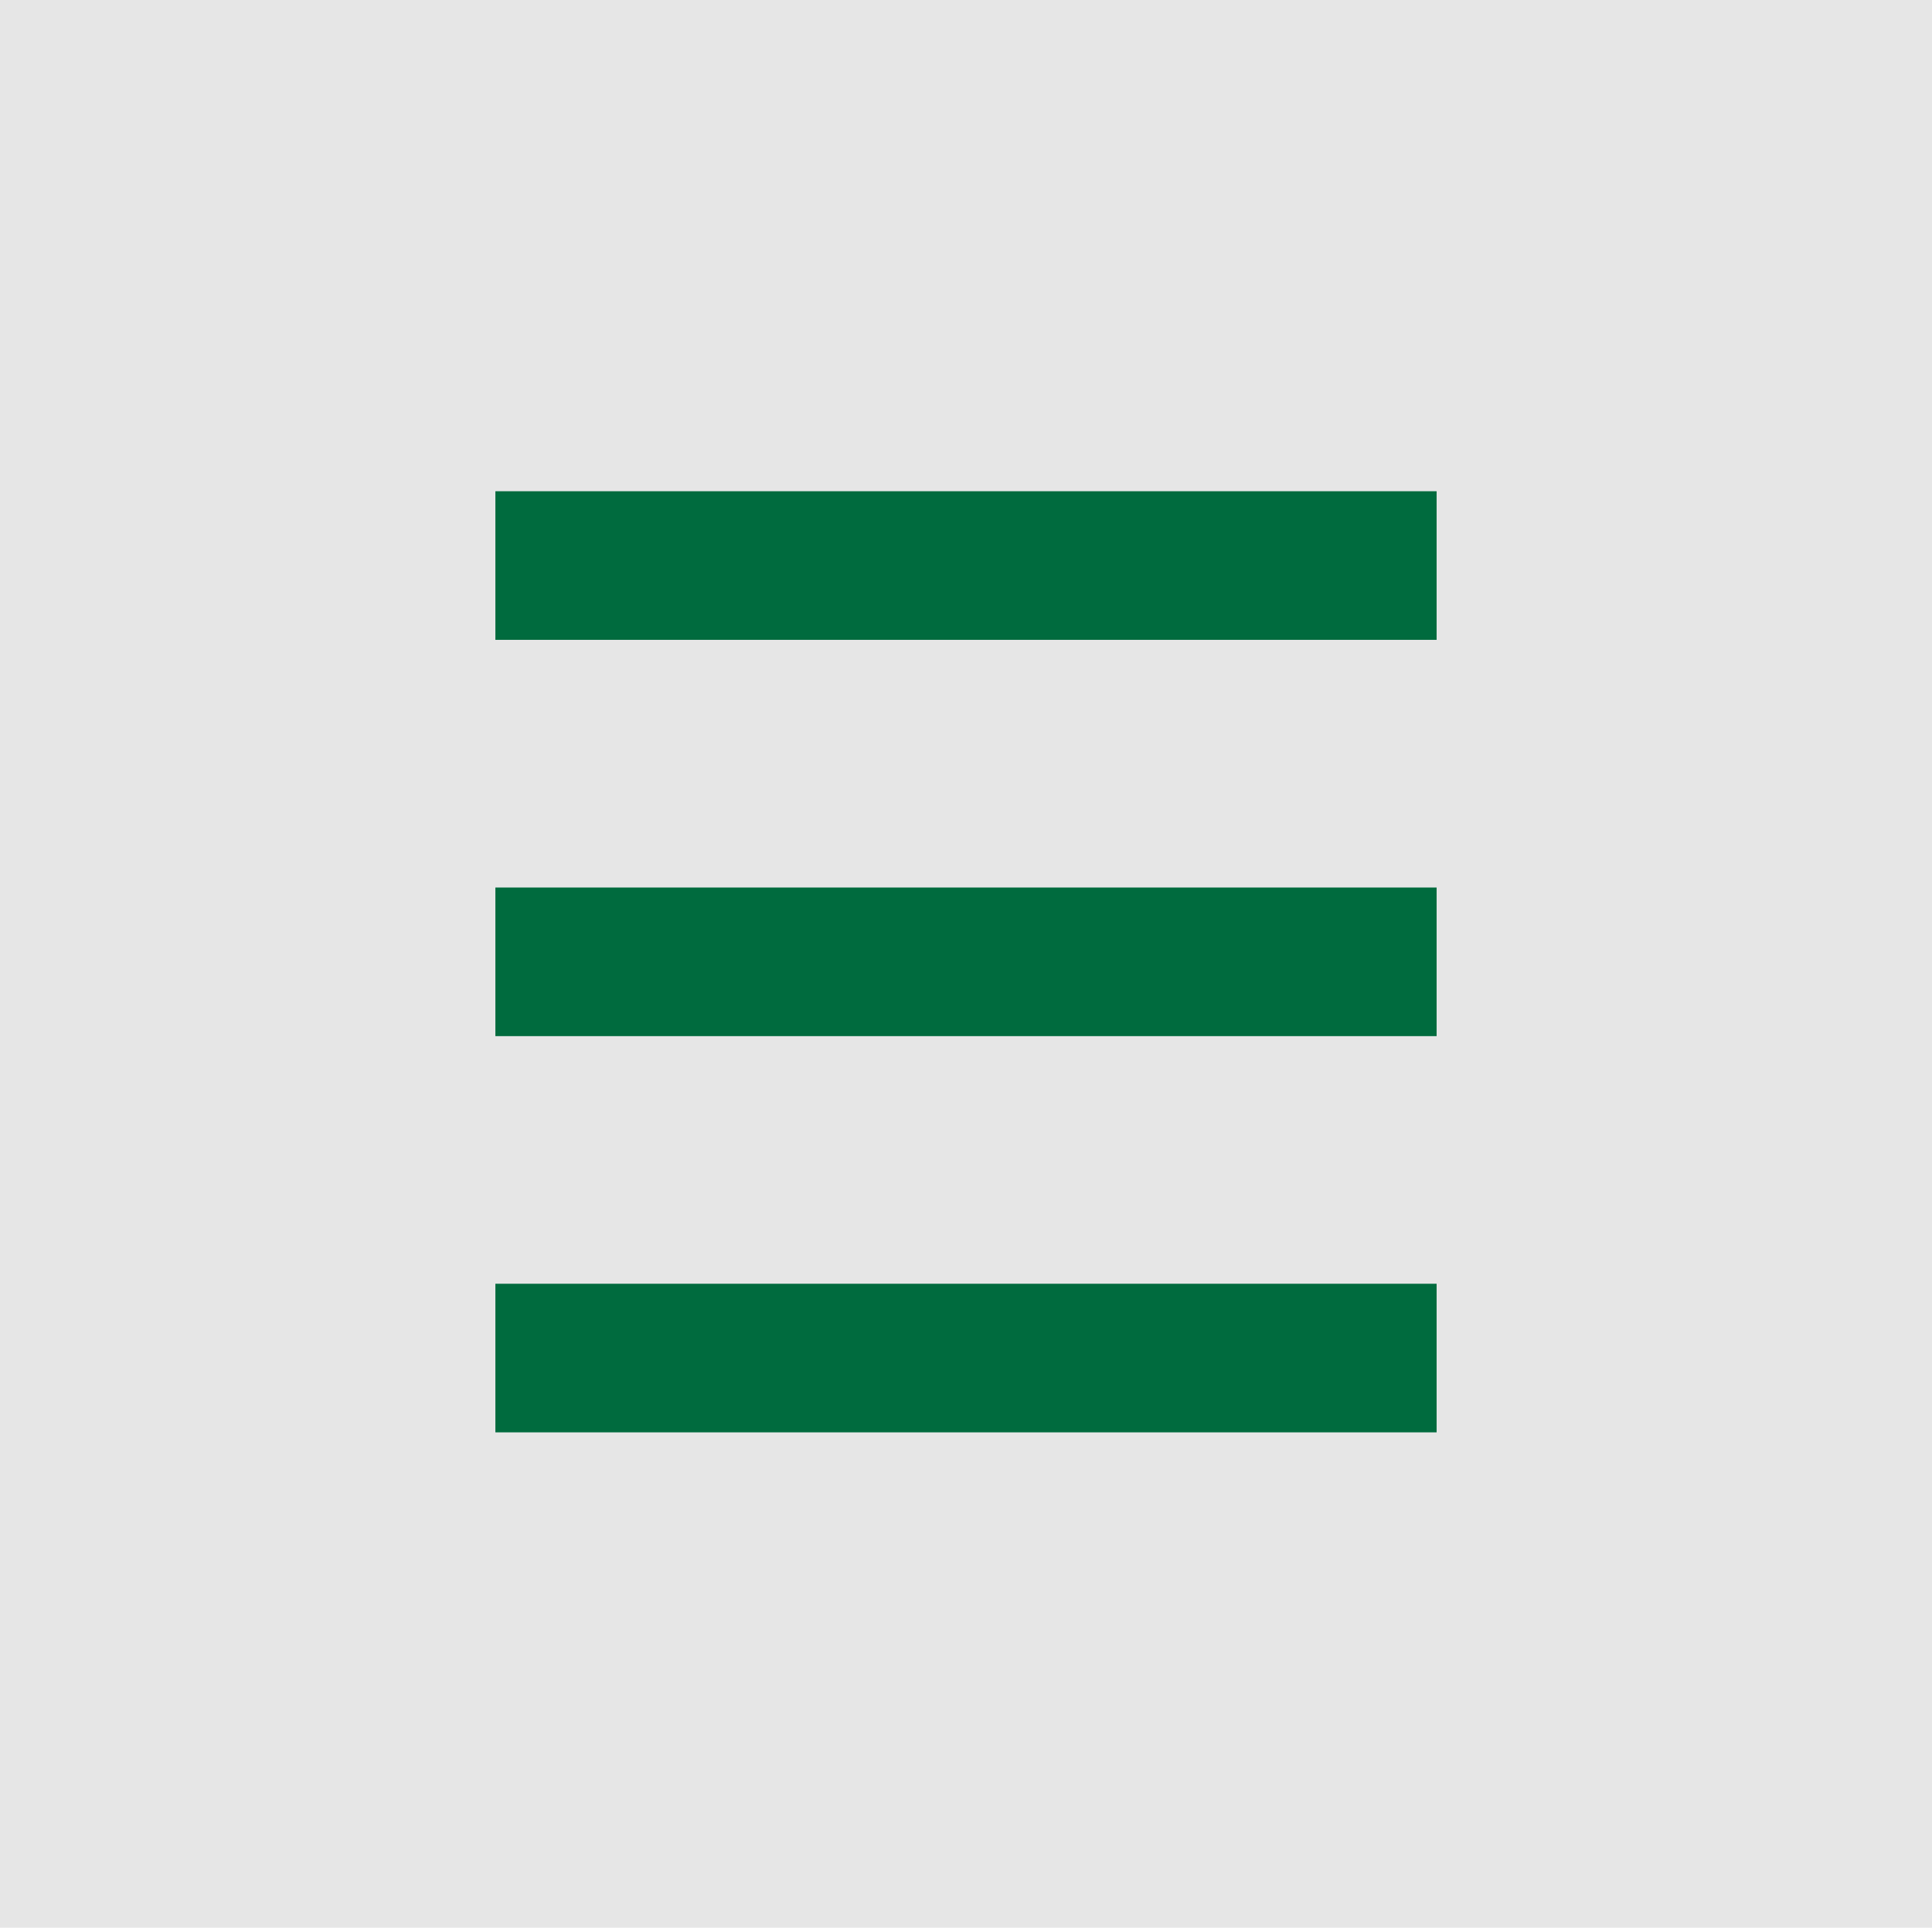
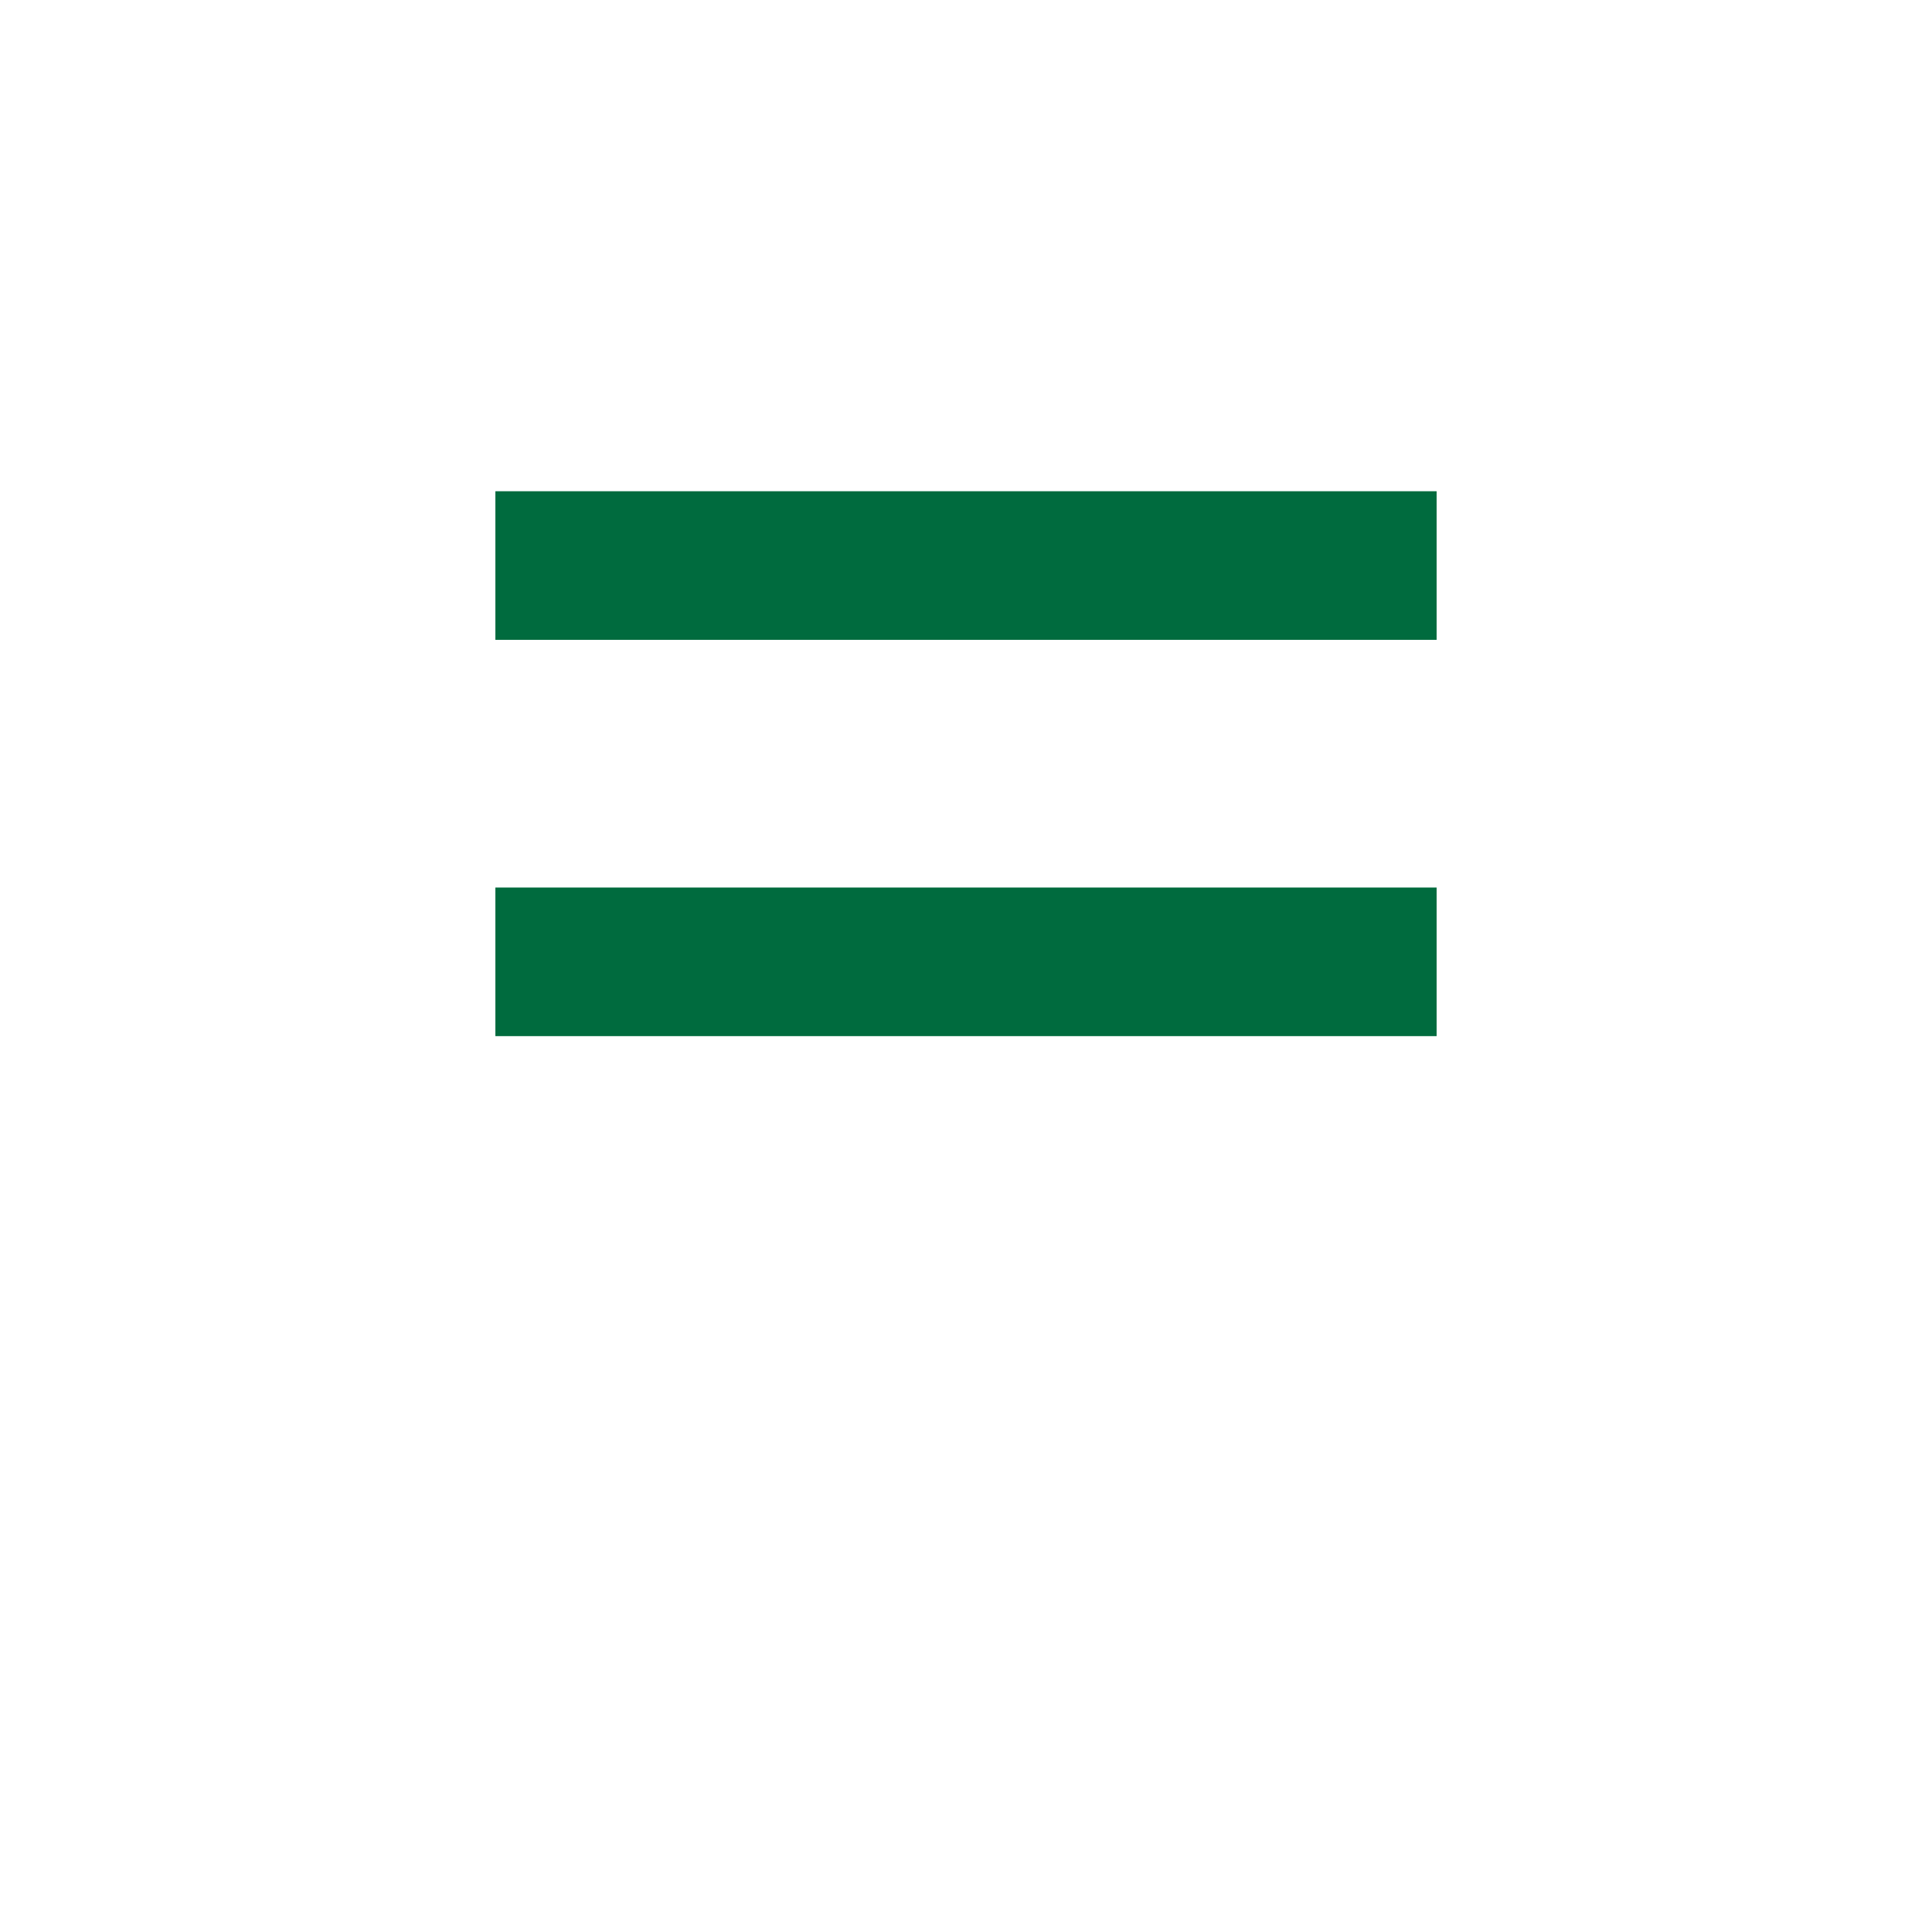
<svg xmlns="http://www.w3.org/2000/svg" version="1.1" id="レイヤー_1" x="0px" y="0px" width="39px" height="38.916px" viewBox="0 0 39 38.916" enable-background="new 0 0 39 38.916" xml:space="preserve">
-   <rect y="-0.083" fill="#E6E6E6" width="39" height="39" />
  <g>
    <g>
      <rect x="10" y="9.917" fill="#006B3E" width="19" height="3" />
      <rect x="10" y="17.917" fill="#006B3E" width="19" height="3" />
-       <rect x="10" y="25.916" fill="#006B3E" width="19" height="3" />
    </g>
  </g>
</svg>